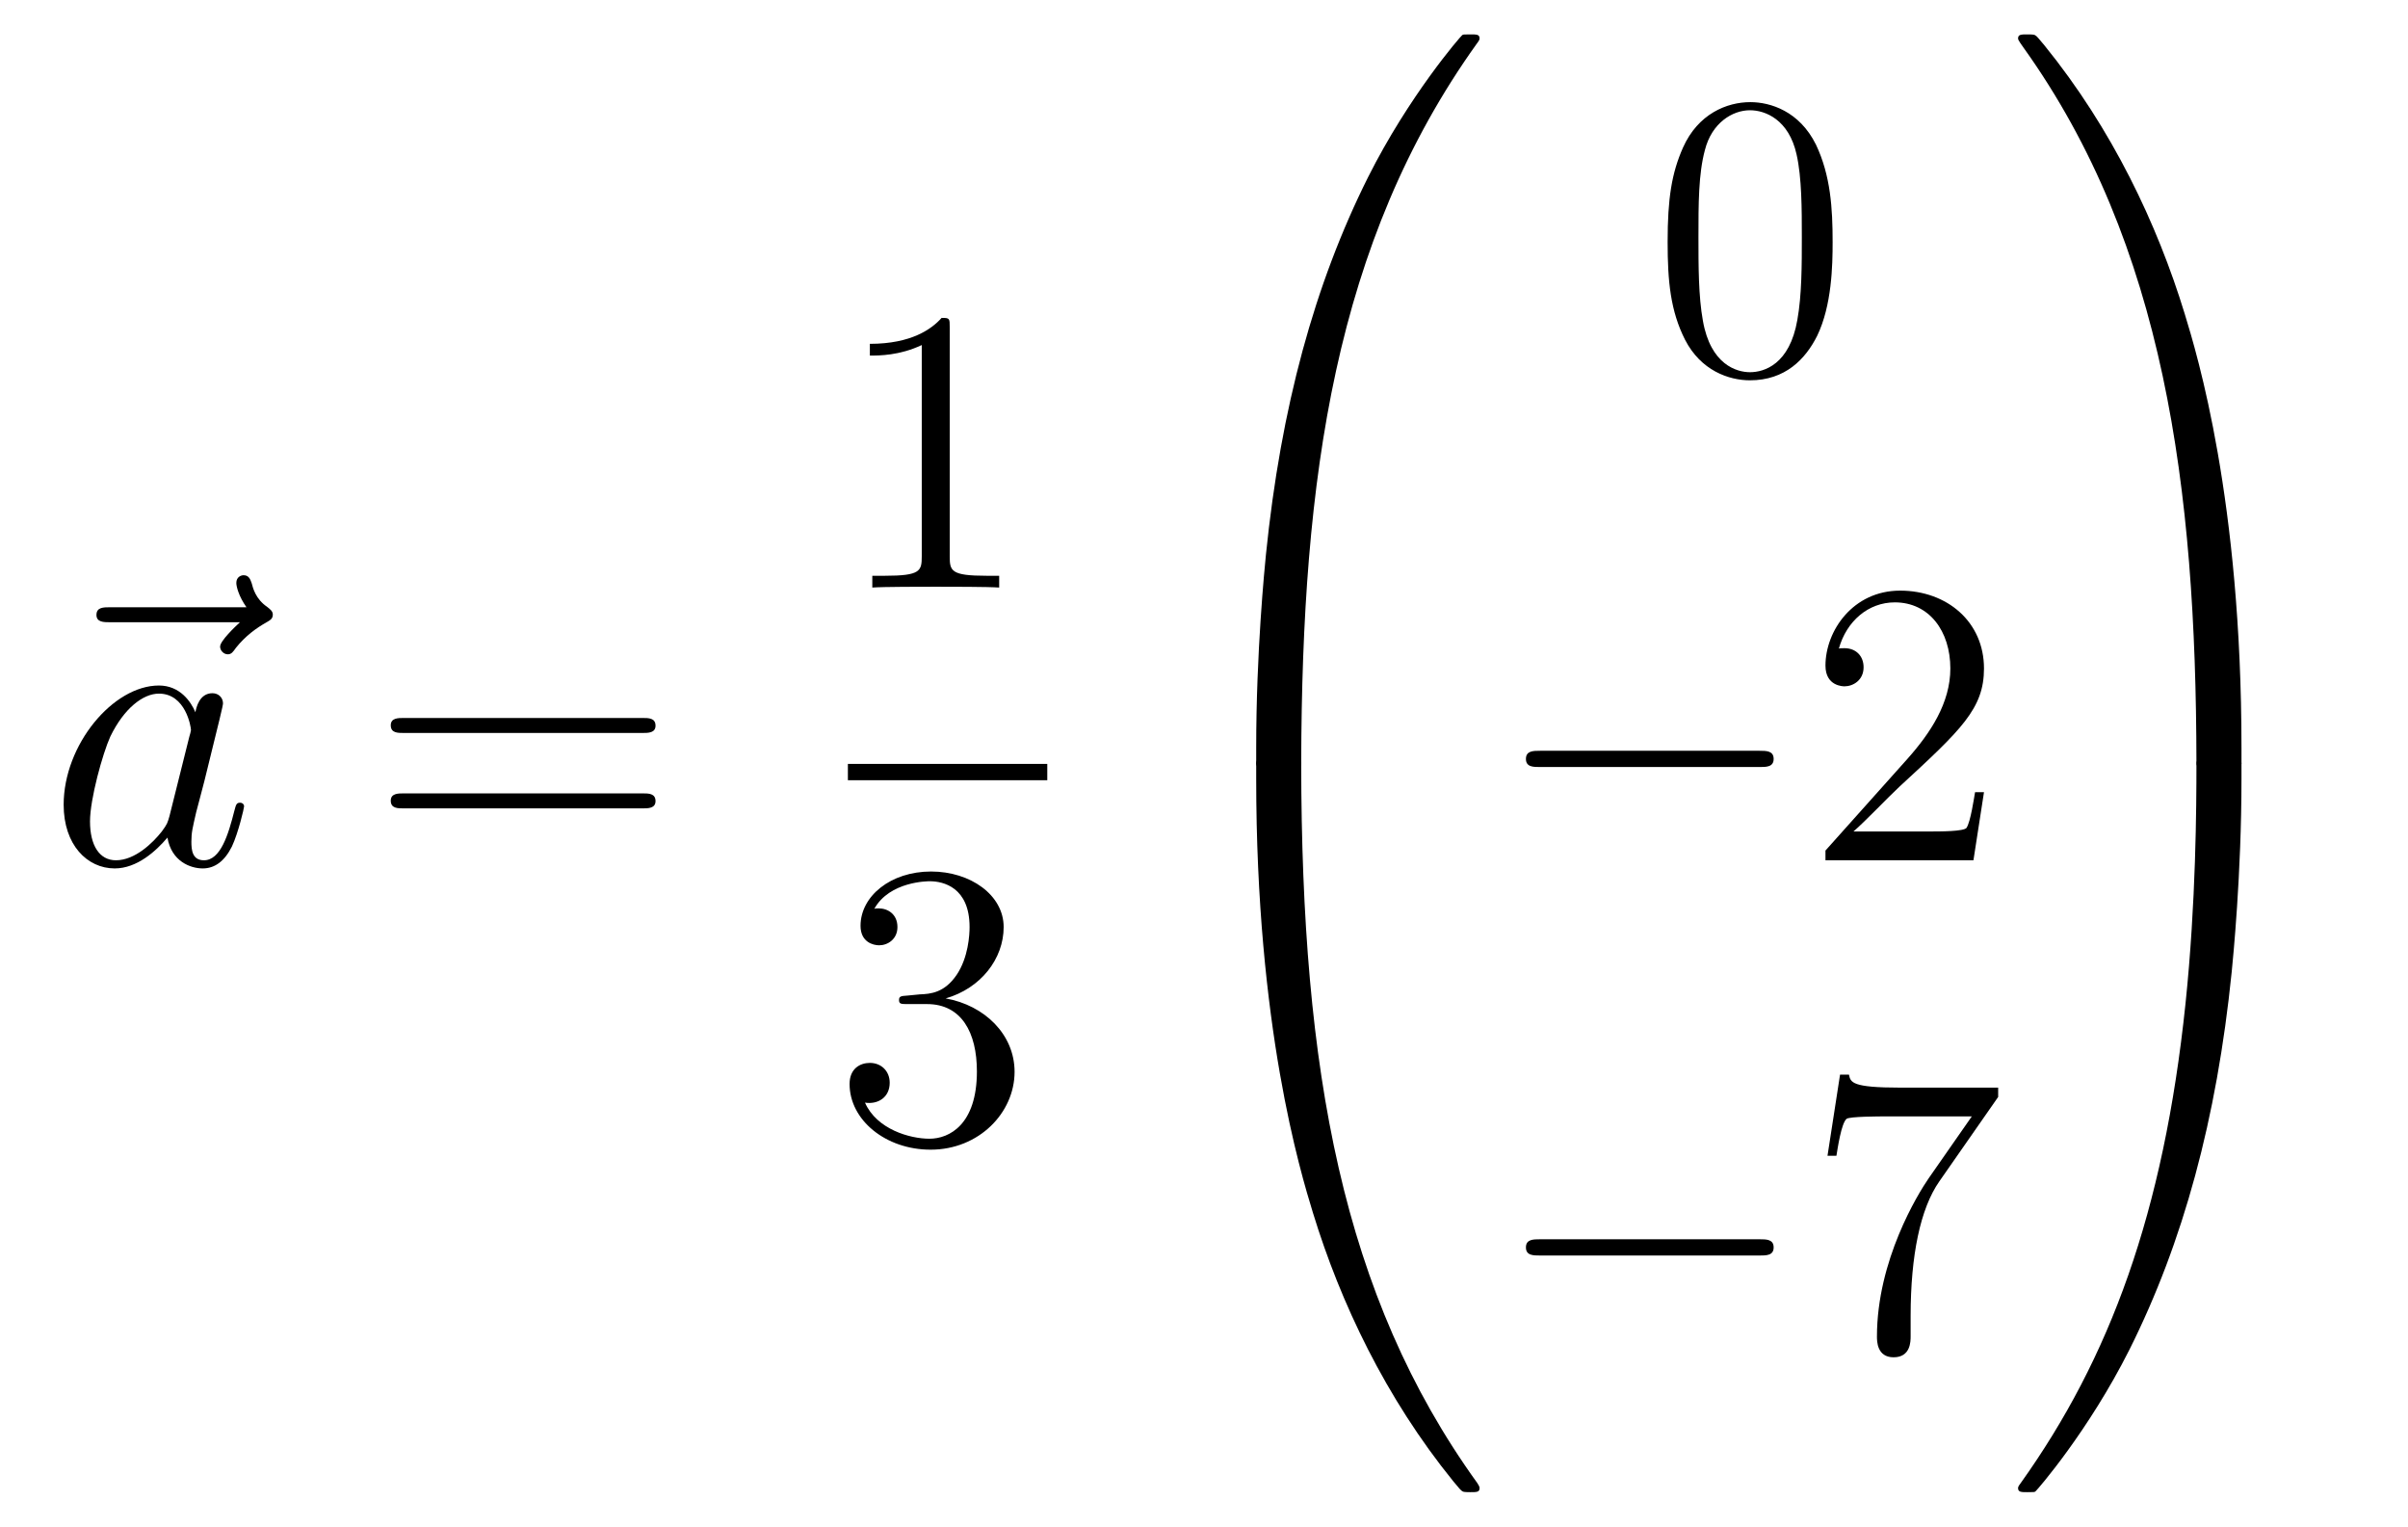
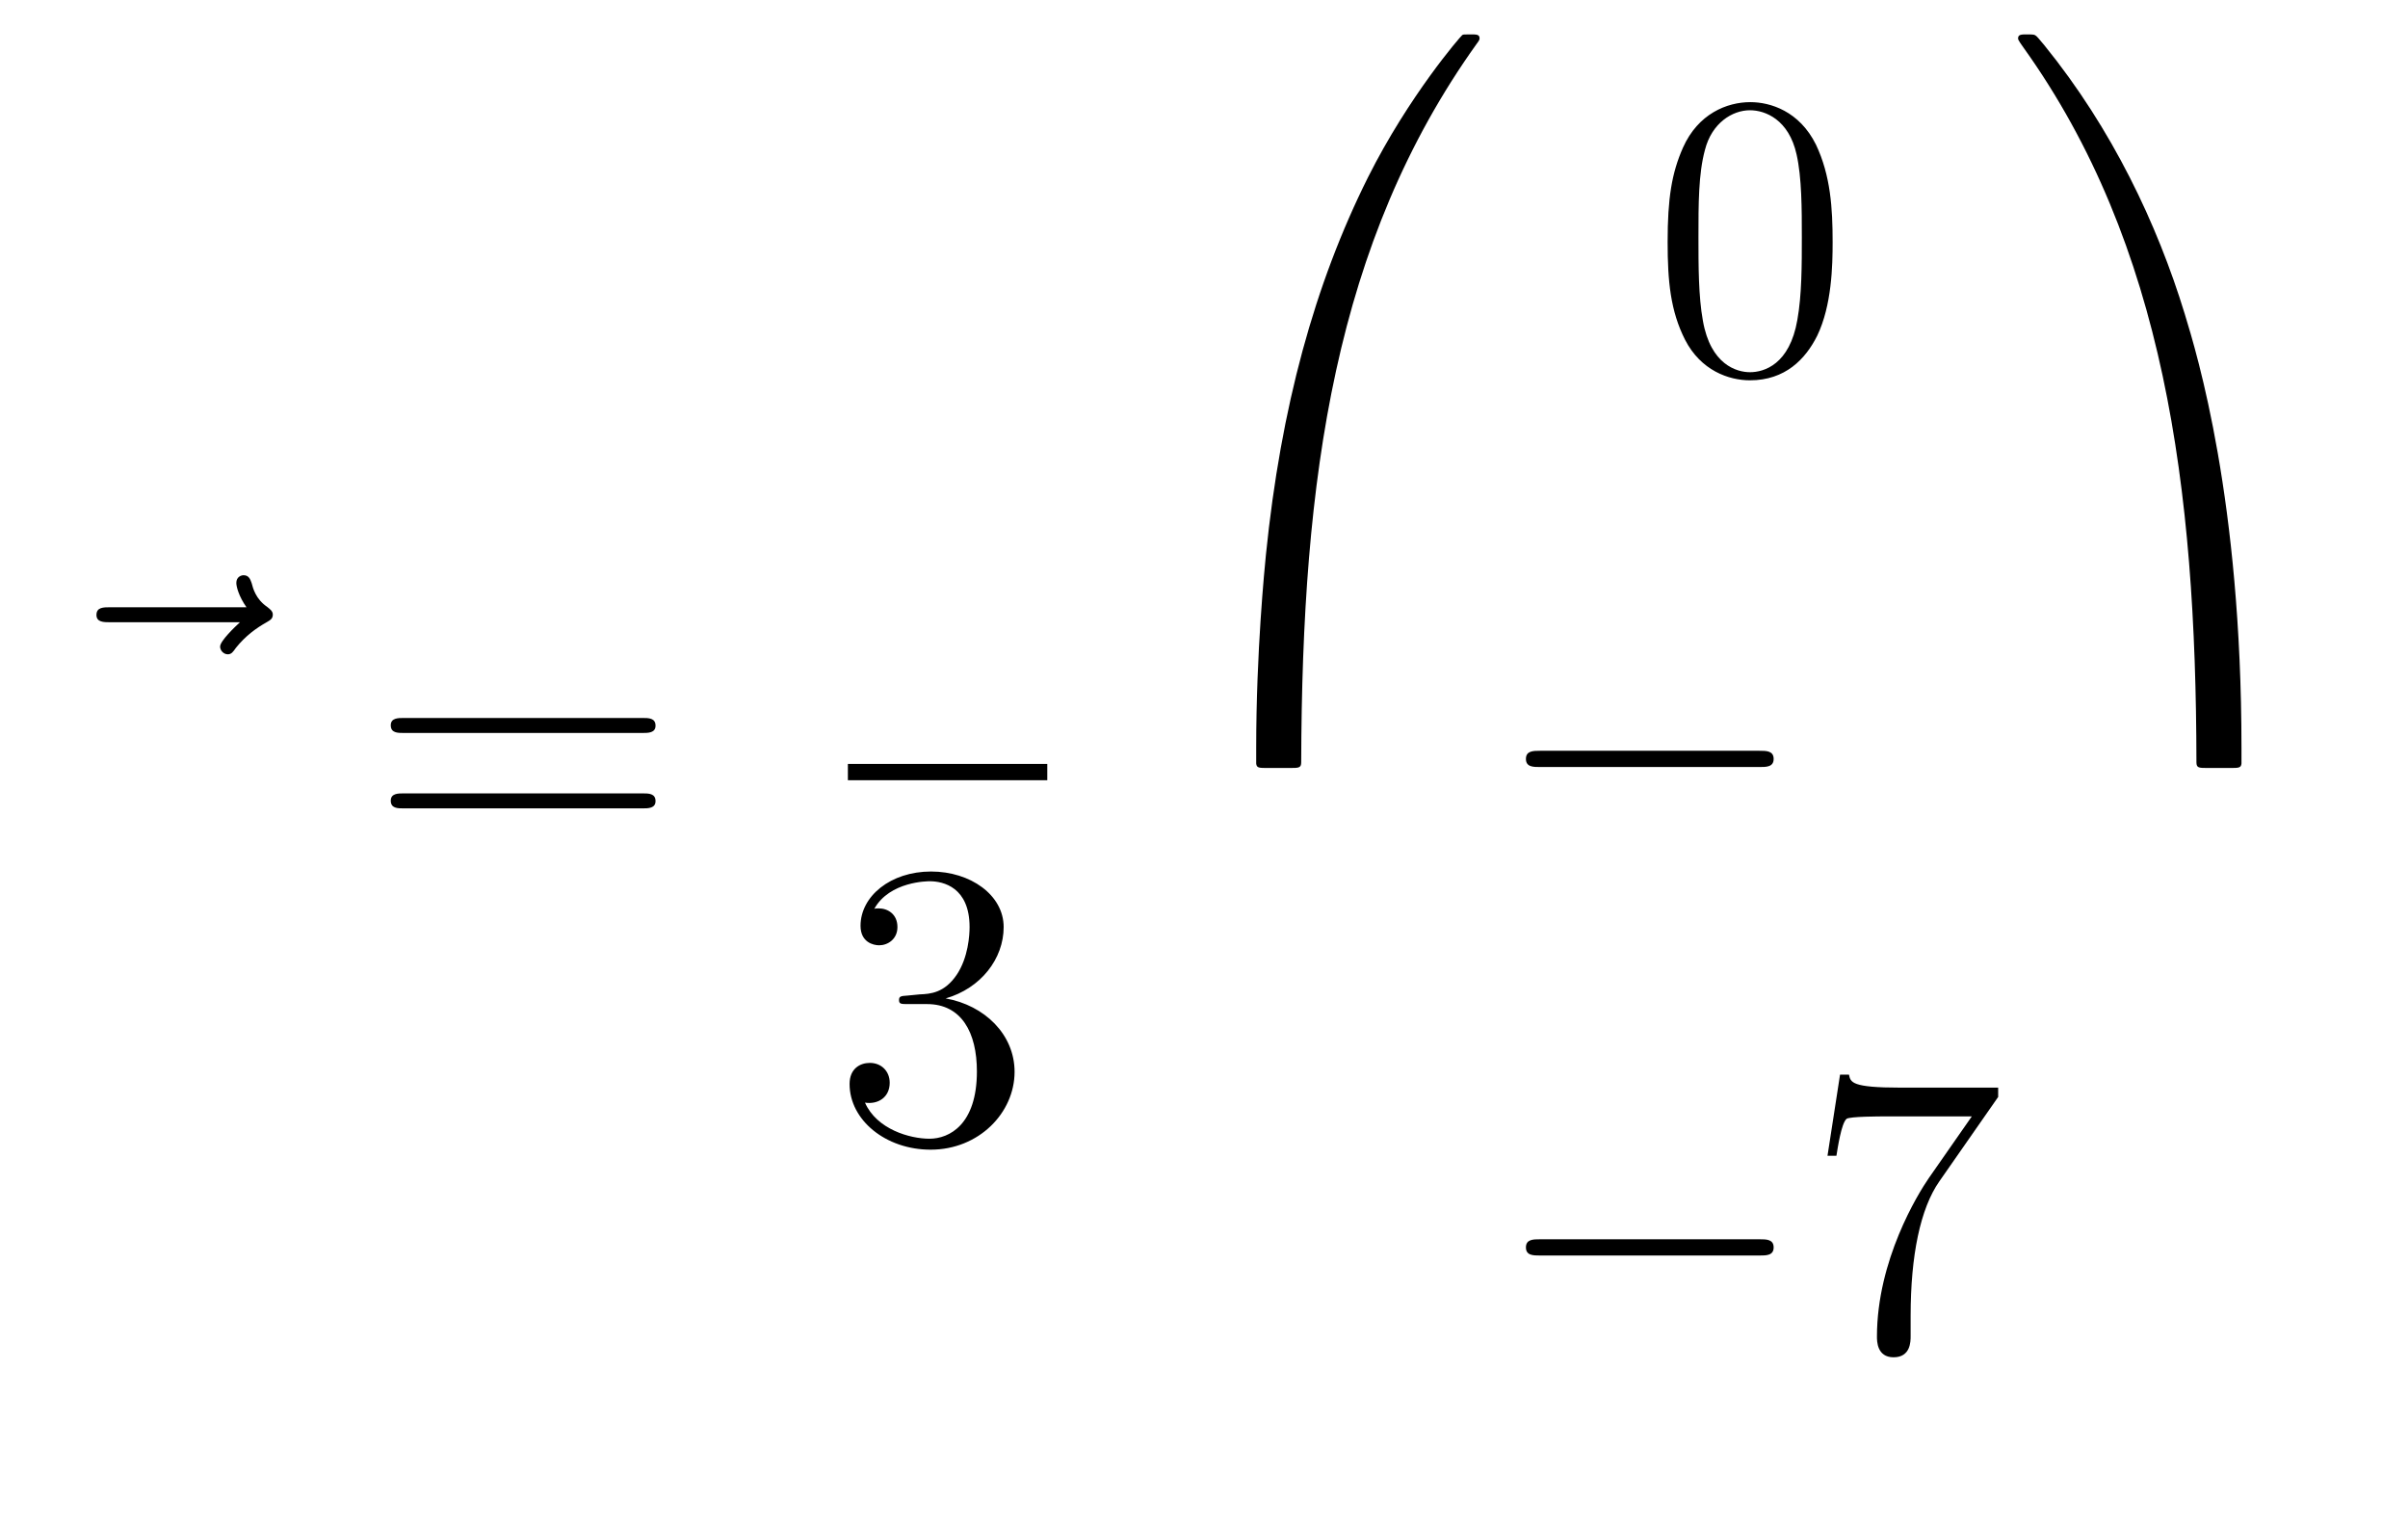
<svg xmlns="http://www.w3.org/2000/svg" height="45pt" version="1.1" viewBox="0 -45 71 45" width="71pt">
  <g id="page1">
    <g transform="matrix(1 0 0 1 -127 622)">
      <path d="M134.075 -648.657C133.932 -648.525 133.49 -648.107 133.49 -647.939C133.49 -647.82 133.597 -647.712 133.717 -647.712C133.824 -647.712 133.872 -647.784 133.956 -647.903C134.243 -648.262 134.566 -648.489 134.841 -648.645C134.96 -648.716 135.044 -648.752 135.044 -648.884C135.044 -648.991 134.948 -649.051 134.876 -649.111C134.542 -649.338 134.458 -649.661 134.422 -649.804C134.386 -649.9 134.35 -650.043 134.183 -650.043C134.111 -650.043 133.968 -649.995 133.968 -649.816C133.968 -649.708 134.04 -649.422 134.267 -649.099H130.25C130.047 -649.099 129.844 -649.099 129.844 -648.872C129.844 -648.657 130.059 -648.657 130.25 -648.657H134.075Z" fill-rule="evenodd" />
-       <path d="M131.997 -642.942C131.937 -642.739 131.937 -642.715 131.77 -642.488C131.507 -642.153 130.981 -641.64 130.419 -641.64C129.929 -641.64 129.654 -642.082 129.654 -642.787C129.654 -643.445 130.025 -644.783 130.252 -645.286C130.658 -646.122 131.22 -646.553 131.686 -646.553C132.475 -646.553 132.631 -645.573 132.631 -645.477C132.631 -645.465 132.595 -645.309 132.583 -645.286L131.997 -642.942ZM132.762 -646.003C132.631 -646.313 132.308 -646.792 131.686 -646.792C130.335 -646.792 128.877 -645.047 128.877 -643.277C128.877 -642.094 129.57 -641.4 130.383 -641.4C131.041 -641.4 131.603 -641.914 131.937 -642.309C132.057 -641.604 132.619 -641.4 132.977 -641.4C133.336 -641.4 133.623 -641.616 133.838 -642.046C134.029 -642.453 134.197 -643.182 134.197 -643.229C134.197 -643.289 134.149 -643.337 134.077 -643.337C133.97 -643.337 133.958 -643.277 133.91 -643.098C133.731 -642.393 133.503 -641.64 133.013 -641.64C132.666 -641.64 132.643 -641.95 132.643 -642.189C132.643 -642.464 132.679 -642.596 132.786 -643.062C132.87 -643.361 132.93 -643.624 133.025 -643.971C133.467 -645.764 133.575 -646.194 133.575 -646.266C133.575 -646.433 133.444 -646.565 133.264 -646.565C132.882 -646.565 132.786 -646.146 132.762 -646.003Z" fill-rule="evenodd" />
      <path d="M145.945 -645.393C146.112 -645.393 146.328 -645.393 146.328 -645.608C146.328 -645.835 146.124 -645.835 145.945 -645.835H138.904C138.737 -645.835 138.522 -645.835 138.522 -645.62C138.522 -645.393 138.725 -645.393 138.904 -645.393H145.945ZM145.945 -643.17C146.112 -643.17 146.328 -643.17 146.328 -643.385C146.328 -643.612 146.124 -643.612 145.945 -643.612H138.904C138.737 -643.612 138.522 -643.612 138.522 -643.397C138.522 -643.17 138.725 -643.17 138.904 -643.17H145.945Z" fill-rule="evenodd" />
-       <path d="M155.003 -657.342C155.003 -657.618 155.003 -657.629 154.764 -657.629C154.477 -657.307 153.879 -656.864 152.648 -656.864V-656.518C152.923 -656.518 153.52 -656.518 154.178 -656.828V-650.6C154.178 -650.17 154.142 -650.027 153.09 -650.027H152.72V-649.68C153.042 -649.704 154.202 -649.704 154.596 -649.704C154.991 -649.704 156.138 -649.704 156.461 -649.68V-650.027H156.091C155.039 -650.027 155.003 -650.17 155.003 -650.6V-657.342Z" fill-rule="evenodd" />
      <path d="M152 -644H157.879V-644.481H152" />
      <path d="M153.76 -637.652C153.556 -637.64 153.508 -637.627 153.508 -637.52C153.508 -637.401 153.568 -637.401 153.783 -637.401H154.333C155.349 -637.401 155.804 -636.564 155.804 -635.416C155.804 -633.85 154.991 -633.432 154.405 -633.432C153.831 -633.432 152.851 -633.707 152.504 -634.496C152.887 -634.436 153.233 -634.651 153.233 -635.081C153.233 -635.428 152.982 -635.667 152.648 -635.667C152.361 -635.667 152.05 -635.5 152.05 -635.046C152.05 -633.982 153.114 -633.109 154.441 -633.109C155.863 -633.109 156.915 -634.197 156.915 -635.404C156.915 -636.504 156.031 -637.365 154.883 -637.568C155.923 -637.867 156.593 -638.739 156.593 -639.672C156.593 -640.616 155.613 -641.309 154.453 -641.309C153.258 -641.309 152.373 -640.58 152.373 -639.708C152.373 -639.229 152.743 -639.134 152.923 -639.134C153.174 -639.134 153.461 -639.313 153.461 -639.672C153.461 -640.054 153.174 -640.222 152.911 -640.222C152.839 -640.222 152.815 -640.222 152.779 -640.21C153.233 -641.022 154.357 -641.022 154.417 -641.022C154.812 -641.022 155.588 -640.843 155.588 -639.672C155.588 -639.445 155.553 -638.775 155.206 -638.261C154.848 -637.735 154.441 -637.699 154.118 -637.687L153.76 -637.652Z" fill-rule="evenodd" />
      <path d="M165.031 -644.361C165.294 -644.361 165.366 -644.361 165.366 -644.529C165.389 -652.908 166.358 -659.866 170.542 -665.711C170.625 -665.819 170.625 -665.843 170.625 -665.867C170.625 -665.986 170.542 -665.986 170.35 -665.986C170.159 -665.986 170.135 -665.986 170.111 -665.962C170.063 -665.927 168.545 -664.181 167.338 -661.778C165.76 -658.623 164.768 -655 164.326 -650.649C164.29 -650.278 164.039 -647.792 164.039 -644.959V-644.493C164.051 -644.361 164.122 -644.361 164.373 -644.361H165.031Z" fill-rule="evenodd" />
-       <path d="M164.373 -644.638C164.122 -644.638 164.051 -644.638 164.039 -644.506V-644.04C164.039 -636.736 165.342 -632.457 165.712 -631.249C166.525 -628.595 167.852 -625.798 169.848 -623.336C170.028 -623.12 170.075 -623.061 170.123 -623.037C170.147 -623.025 170.159 -623.013 170.35 -623.013C170.542 -623.013 170.625 -623.013 170.625 -623.132C170.625 -623.156 170.625 -623.18 170.554 -623.288C166.573 -628.811 165.378 -635.457 165.366 -644.47C165.366 -644.638 165.294 -644.638 165.031 -644.638H164.373Z" fill-rule="evenodd" />
      <path d="M181.035 -659.865C181.035 -660.858 180.976 -661.826 180.545 -662.734C180.055 -663.727 179.194 -663.989 178.609 -663.989C177.915 -663.989 177.067 -663.643 176.624 -662.651C176.29 -661.897 176.17 -661.156 176.17 -659.865C176.17 -658.706 176.254 -657.833 176.684 -656.984C177.15 -656.076 177.975 -655.789 178.597 -655.789C179.637 -655.789 180.234 -656.411 180.581 -657.104C181.012 -658 181.035 -659.172 181.035 -659.865ZM178.597 -656.028C178.214 -656.028 177.437 -656.243 177.21 -657.546C177.079 -658.263 177.079 -659.172 177.079 -660.009C177.079 -660.989 177.079 -661.873 177.27 -662.579C177.473 -663.38 178.083 -663.75 178.597 -663.75C179.051 -663.75 179.744 -663.475 179.972 -662.448C180.127 -661.766 180.127 -660.822 180.127 -660.009C180.127 -659.208 180.127 -658.299 179.995 -657.57C179.768 -656.255 179.015 -656.028 178.597 -656.028Z" fill-rule="evenodd" />
      <path d="M178.878 -644.389C179.081 -644.389 179.296 -644.389 179.296 -644.628C179.296 -644.868 179.081 -644.868 178.878 -644.868H172.411C172.208 -644.868 171.992 -644.868 171.992 -644.628C171.992 -644.389 172.208 -644.389 172.411 -644.389H178.878Z" fill-rule="evenodd" />
-       <path d="M185.498 -643.648H185.235C185.199 -643.445 185.104 -642.787 184.984 -642.596C184.9 -642.489 184.219 -642.489 183.861 -642.489H181.649C181.972 -642.764 182.701 -643.529 183.012 -643.816C184.829 -645.489 185.498 -646.111 185.498 -647.294C185.498 -648.669 184.41 -649.589 183.024 -649.589C181.637 -649.589 180.824 -648.406 180.824 -647.378C180.824 -646.768 181.35 -646.768 181.386 -646.768C181.637 -646.768 181.948 -646.947 181.948 -647.33C181.948 -647.665 181.72 -647.892 181.386 -647.892C181.278 -647.892 181.254 -647.892 181.219 -647.88C181.446 -648.693 182.091 -649.243 182.868 -649.243C183.884 -649.243 184.506 -648.394 184.506 -647.294C184.506 -646.278 183.92 -645.393 183.239 -644.628L180.824 -641.927V-641.64H185.187L185.498 -643.648Z" fill-rule="evenodd" />
      <path d="M178.878 -629.989C179.081 -629.989 179.296 -629.989 179.296 -630.228C179.296 -630.468 179.081 -630.468 178.878 -630.468H172.411C172.208 -630.468 171.992 -630.468 171.992 -630.228C171.992 -629.989 172.208 -629.989 172.411 -629.989H178.878Z" fill-rule="evenodd" />
      <path d="M185.916 -634.663V-634.938H183.036C181.589 -634.938 181.565 -635.094 181.517 -635.321H181.254L180.884 -632.93H181.147C181.183 -633.145 181.29 -633.887 181.446 -634.018C181.541 -634.09 182.438 -634.09 182.605 -634.09H185.139L183.872 -632.273C183.549 -631.807 182.342 -629.846 182.342 -627.599C182.342 -627.467 182.342 -626.989 182.832 -626.989C183.335 -626.989 183.335 -627.455 183.335 -627.611V-628.208C183.335 -629.989 183.621 -631.376 184.183 -632.177L185.916 -634.663Z" fill-rule="evenodd" />
      <path d="M193.09 -644.959C193.09 -652.263 191.786 -656.542 191.416 -657.75C190.603 -660.404 189.276 -663.201 187.28 -665.663C187.1 -665.879 187.053 -665.938 187.005 -665.962C186.981 -665.974 186.969 -665.986 186.777 -665.986C186.598 -665.986 186.503 -665.986 186.503 -665.867C186.503 -665.843 186.503 -665.819 186.658 -665.604C190.818 -659.794 191.75 -652.622 191.762 -644.529C191.762 -644.361 191.834 -644.361 192.097 -644.361H192.755C193.006 -644.361 193.078 -644.361 193.09 -644.493V-644.959Z" fill-rule="evenodd" />
-       <path d="M193.09 -644.506C193.078 -644.638 193.006 -644.638 192.755 -644.638H192.097C191.834 -644.638 191.762 -644.638 191.762 -644.47C191.762 -643.239 191.75 -640.394 191.44 -637.417C190.794 -631.237 189.204 -626.958 186.586 -623.288C186.503 -623.18 186.503 -623.156 186.503 -623.132C186.503 -623.013 186.598 -623.013 186.777 -623.013C186.969 -623.013 186.993 -623.013 187.017 -623.037C187.064 -623.073 188.583 -624.818 189.79 -627.221C191.368 -630.377 192.36 -633.998 192.802 -638.35C192.838 -638.72 193.09 -641.207 193.09 -644.04V-644.506Z" fill-rule="evenodd" />
    </g>
  </g>
</svg>